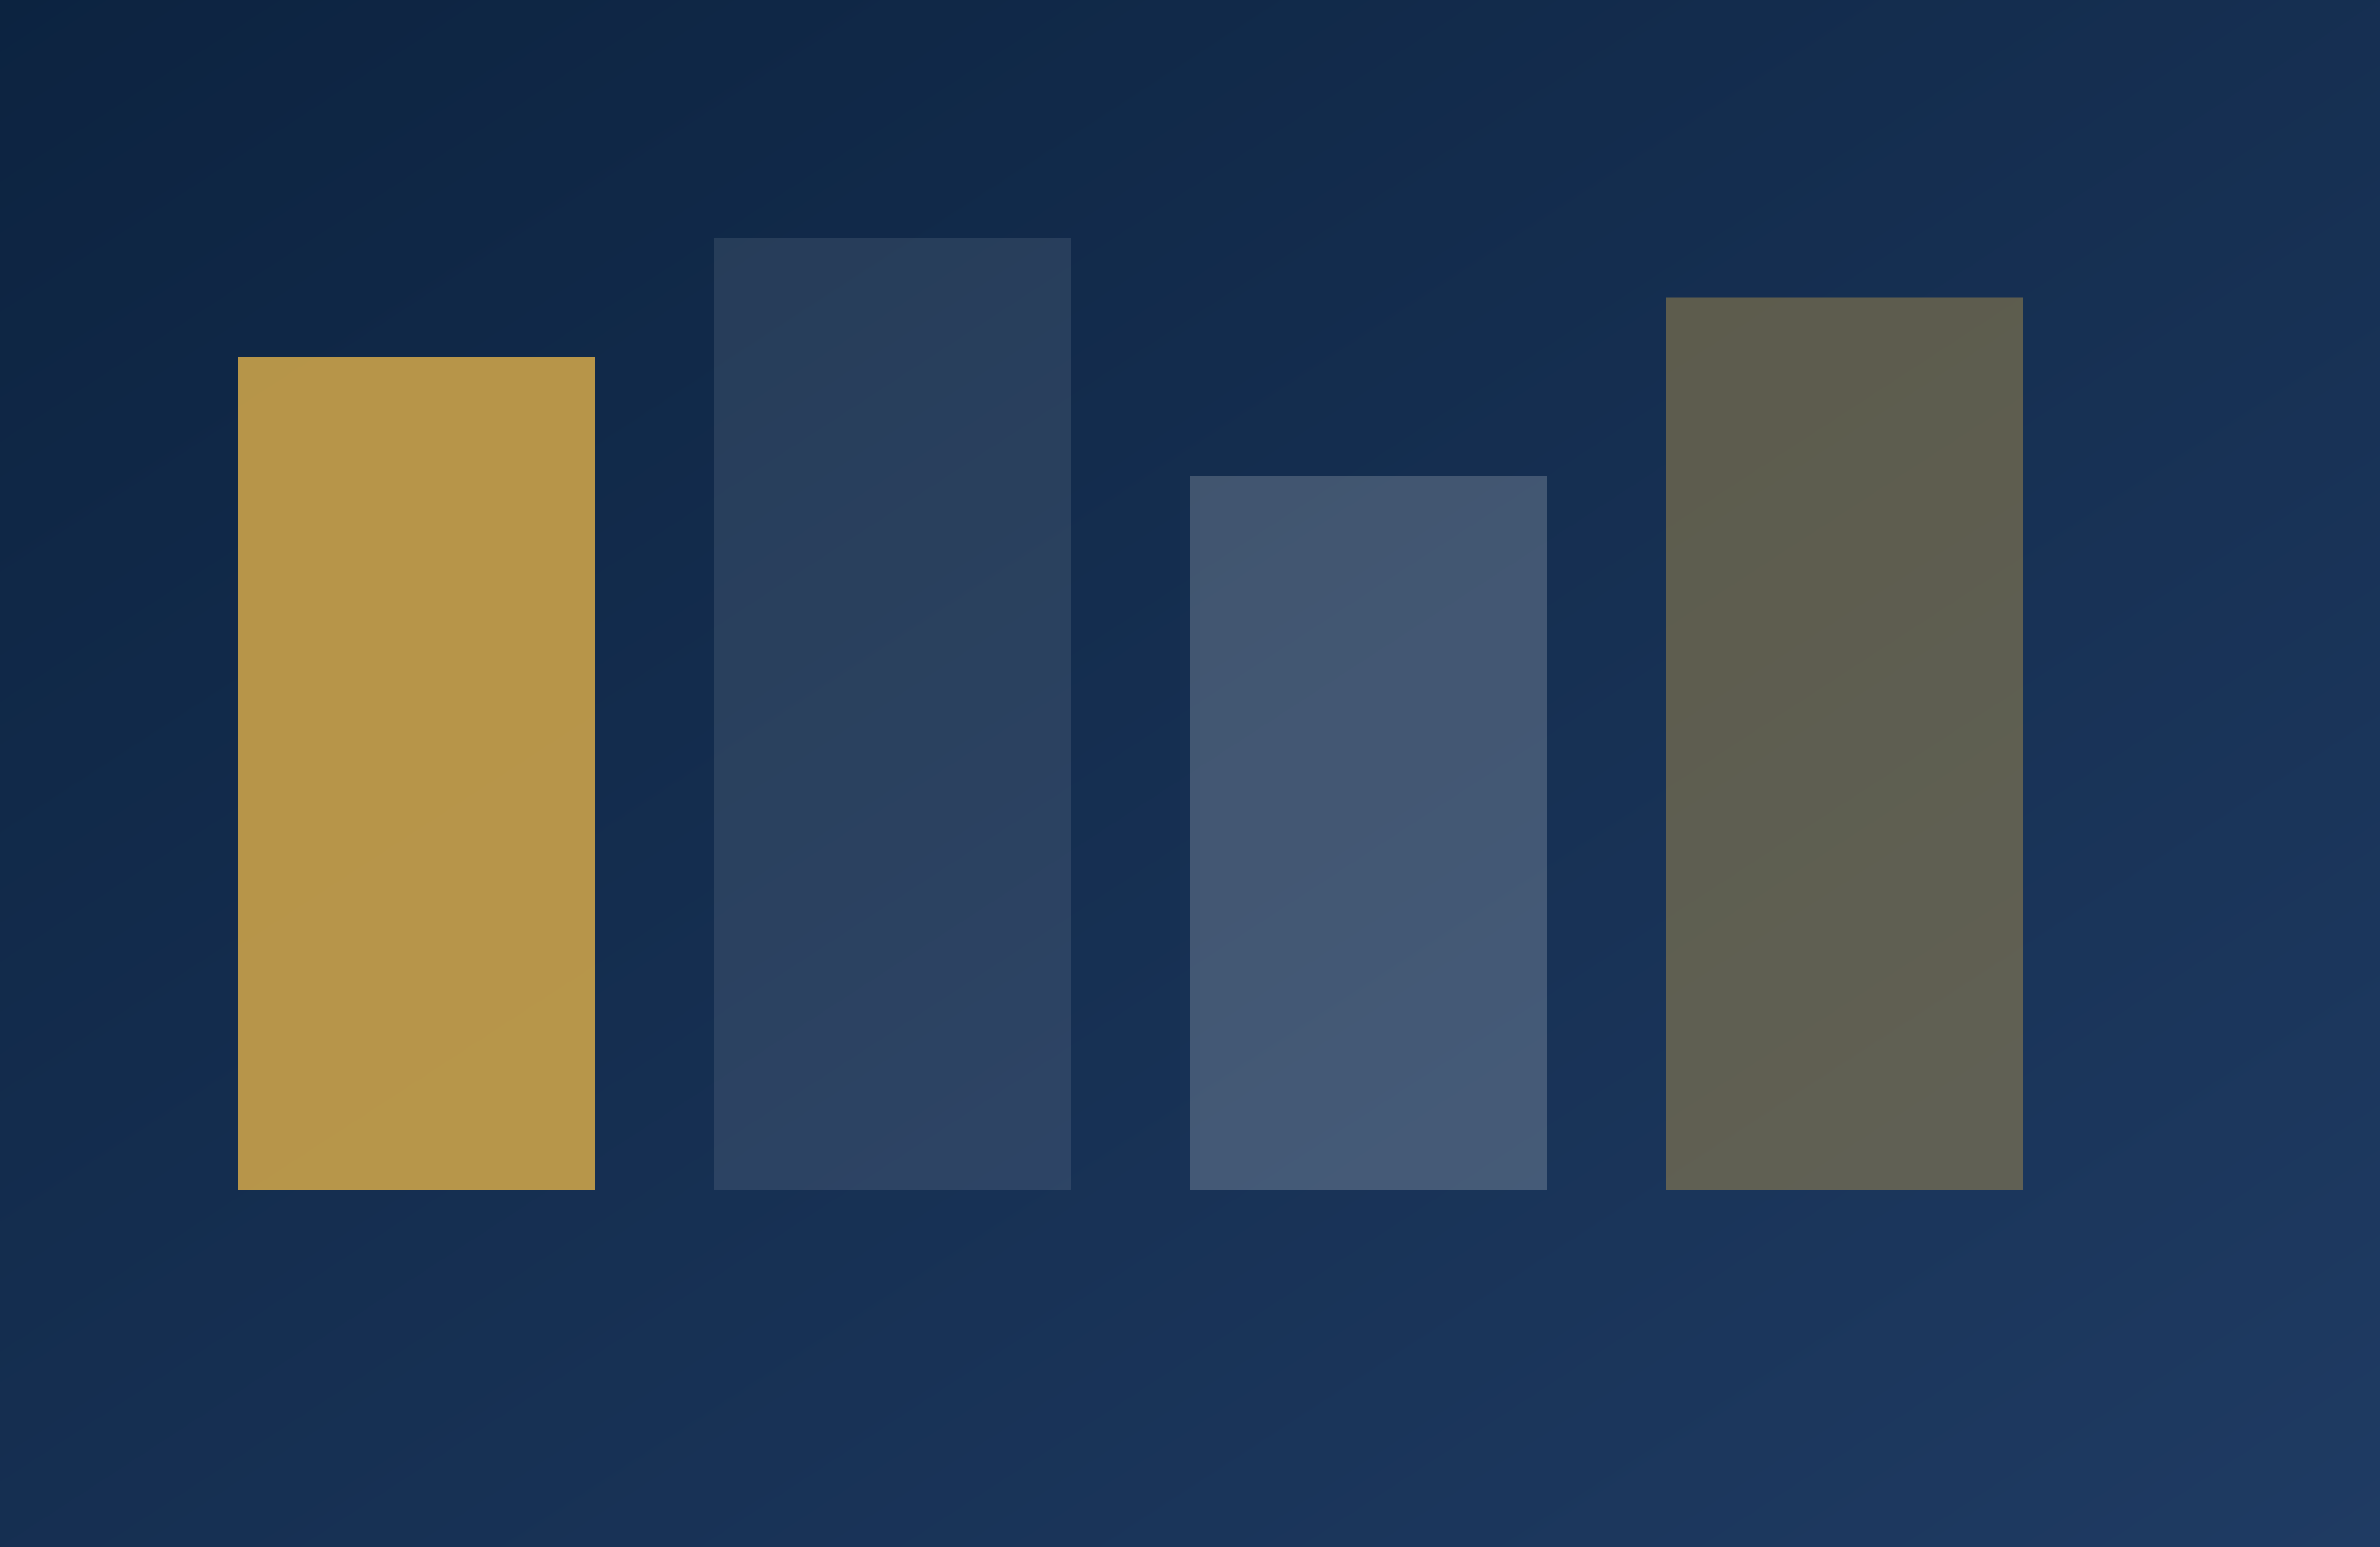
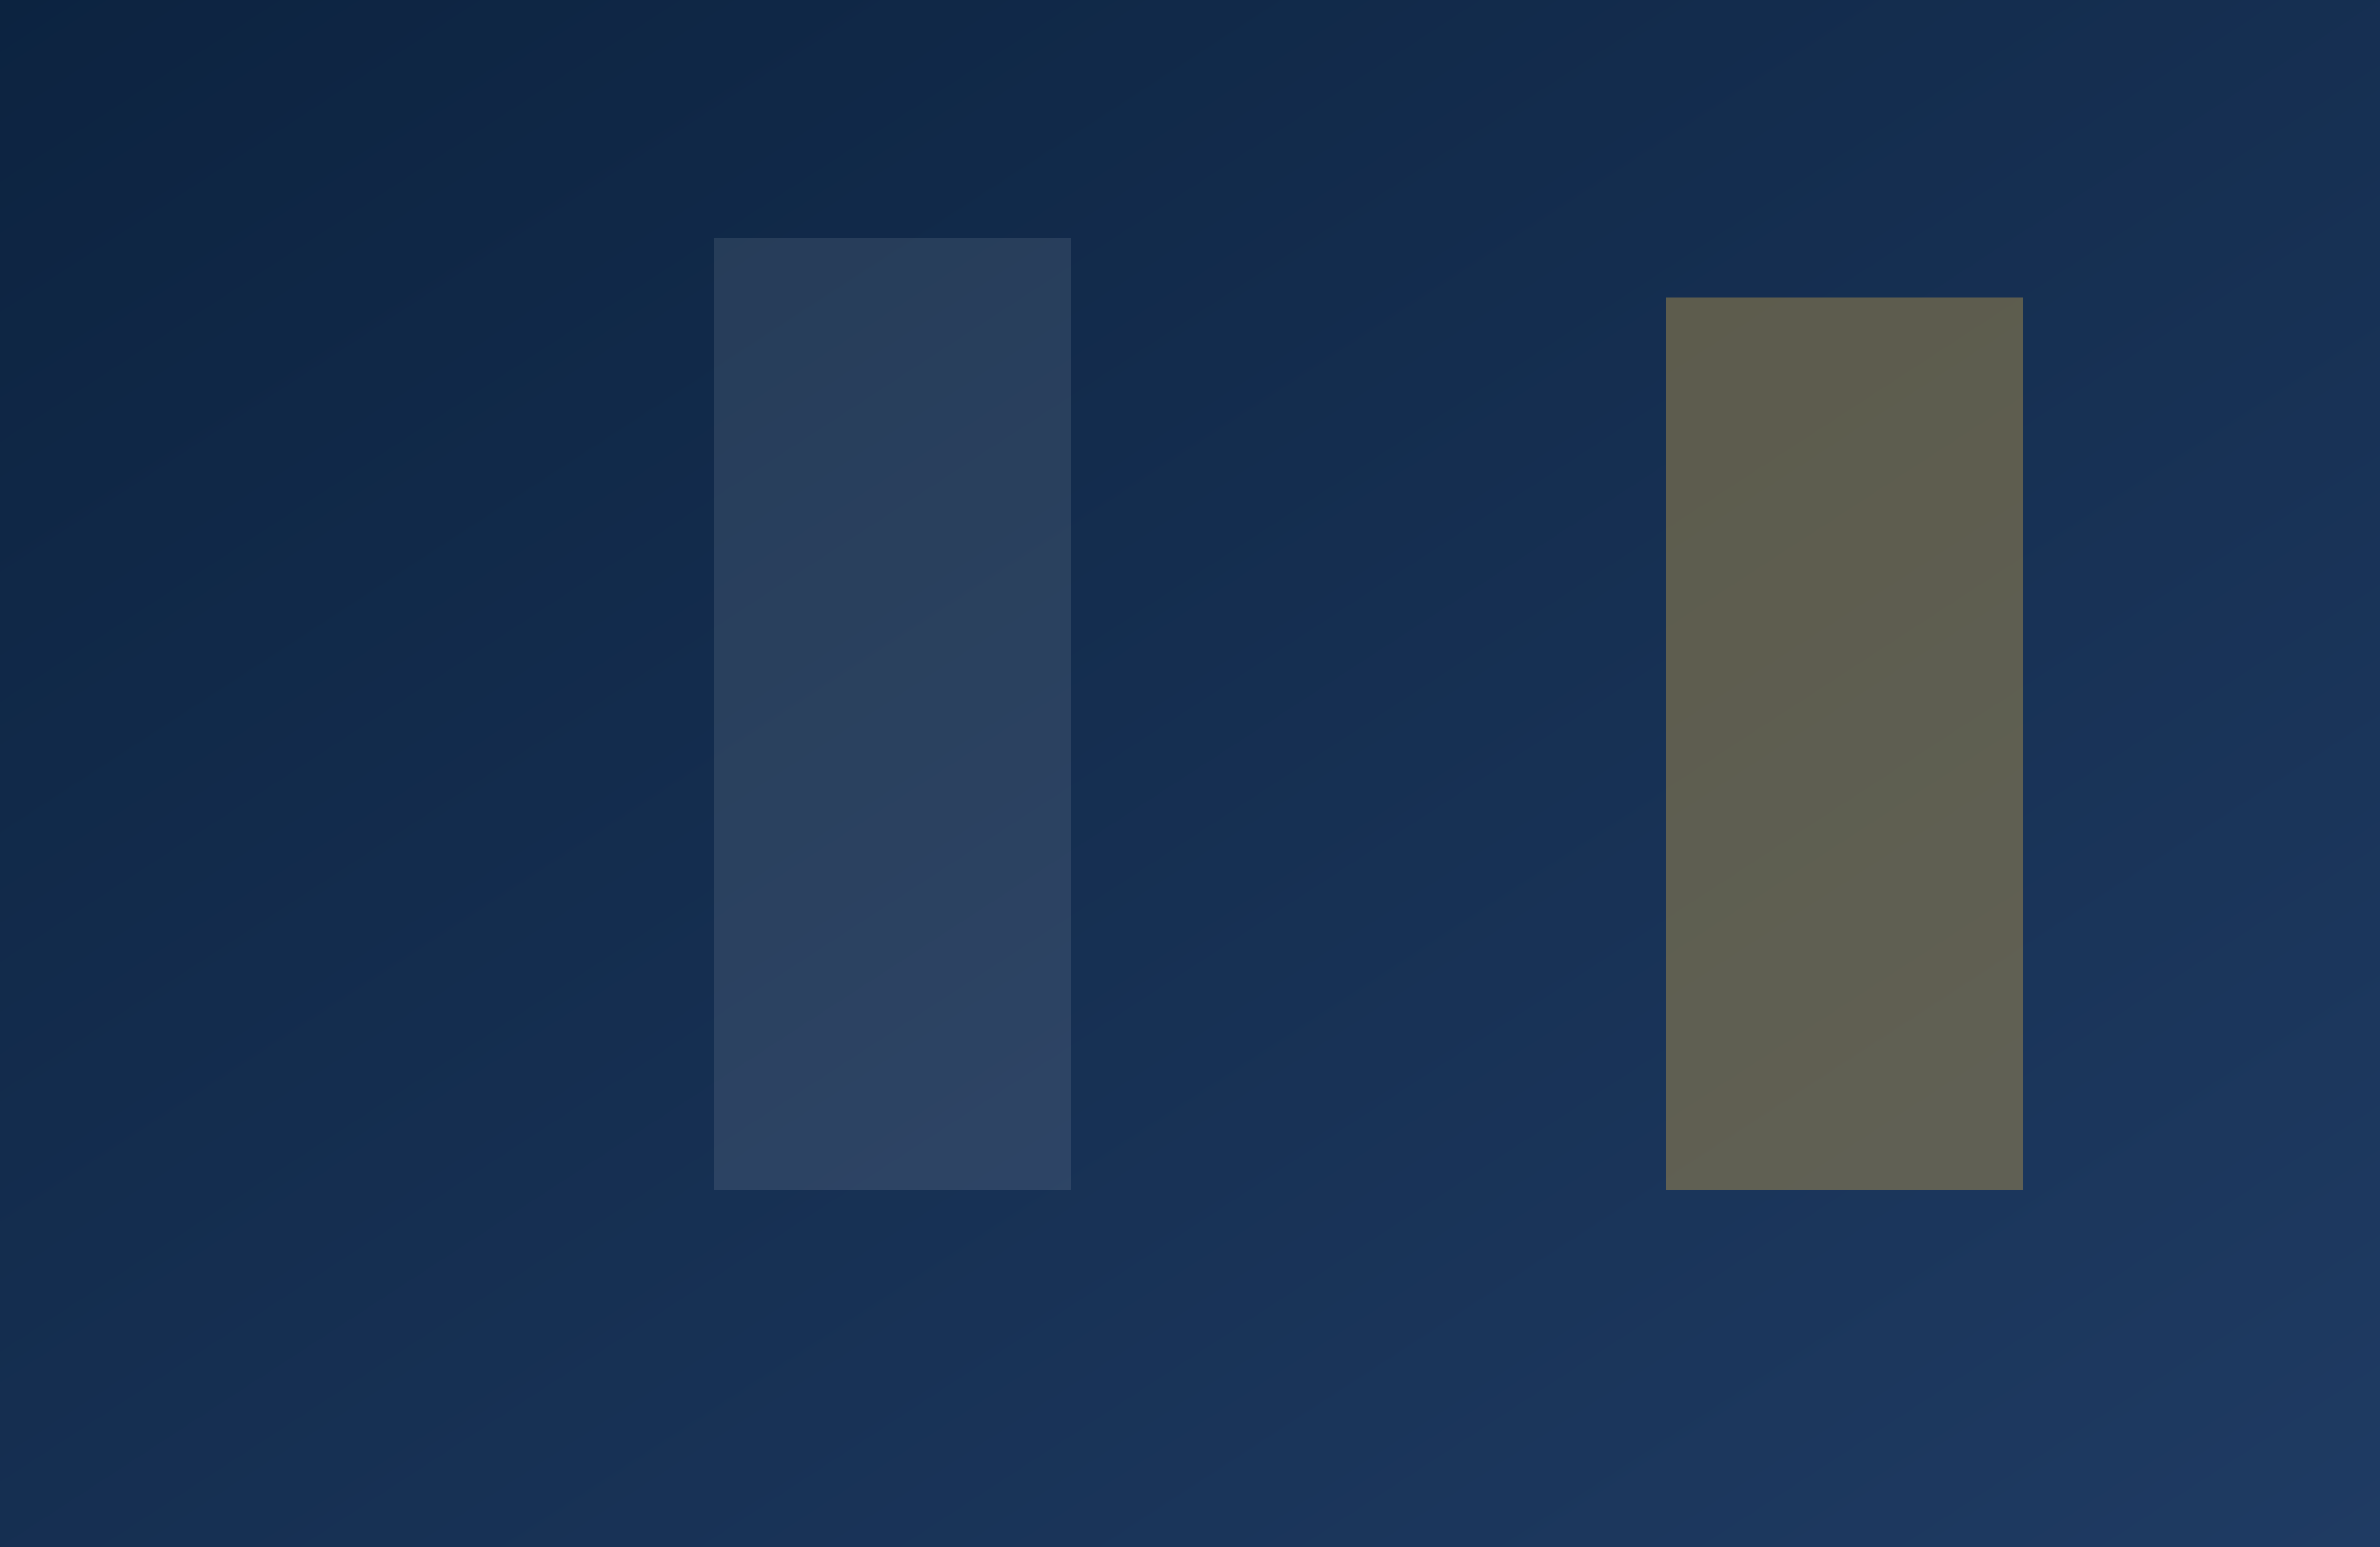
<svg xmlns="http://www.w3.org/2000/svg" width="400" height="260" viewBox="0 0 400 260">
  <rect x="0" y="0" width="400" height="260" fill="#808080" stroke="none" />
  <defs>
    <linearGradient id="grad1" x1="0%" y1="0%" x2="100%" y2="100%">
      <stop offset="0%" style="stop-color:#0C2340;stop-opacity:1" />
      <stop offset="100%" style="stop-color:#1F3B63;stop-opacity:1" />
    </linearGradient>
  </defs>
  <rect width="400" height="260" fill="url(#grad1)" />
-   <rect x="40" y="60" width="60" height="140" fill="#C9A14A" opacity="0.9" />
  <rect x="120" y="40" width="60" height="160" fill="#F5F5F7" opacity="0.1" />
-   <rect x="200" y="80" width="60" height="120" fill="#F5F5F7" opacity="0.2" />
  <rect x="280" y="50" width="60" height="150" fill="#C9A14A" opacity="0.4" />
</svg>